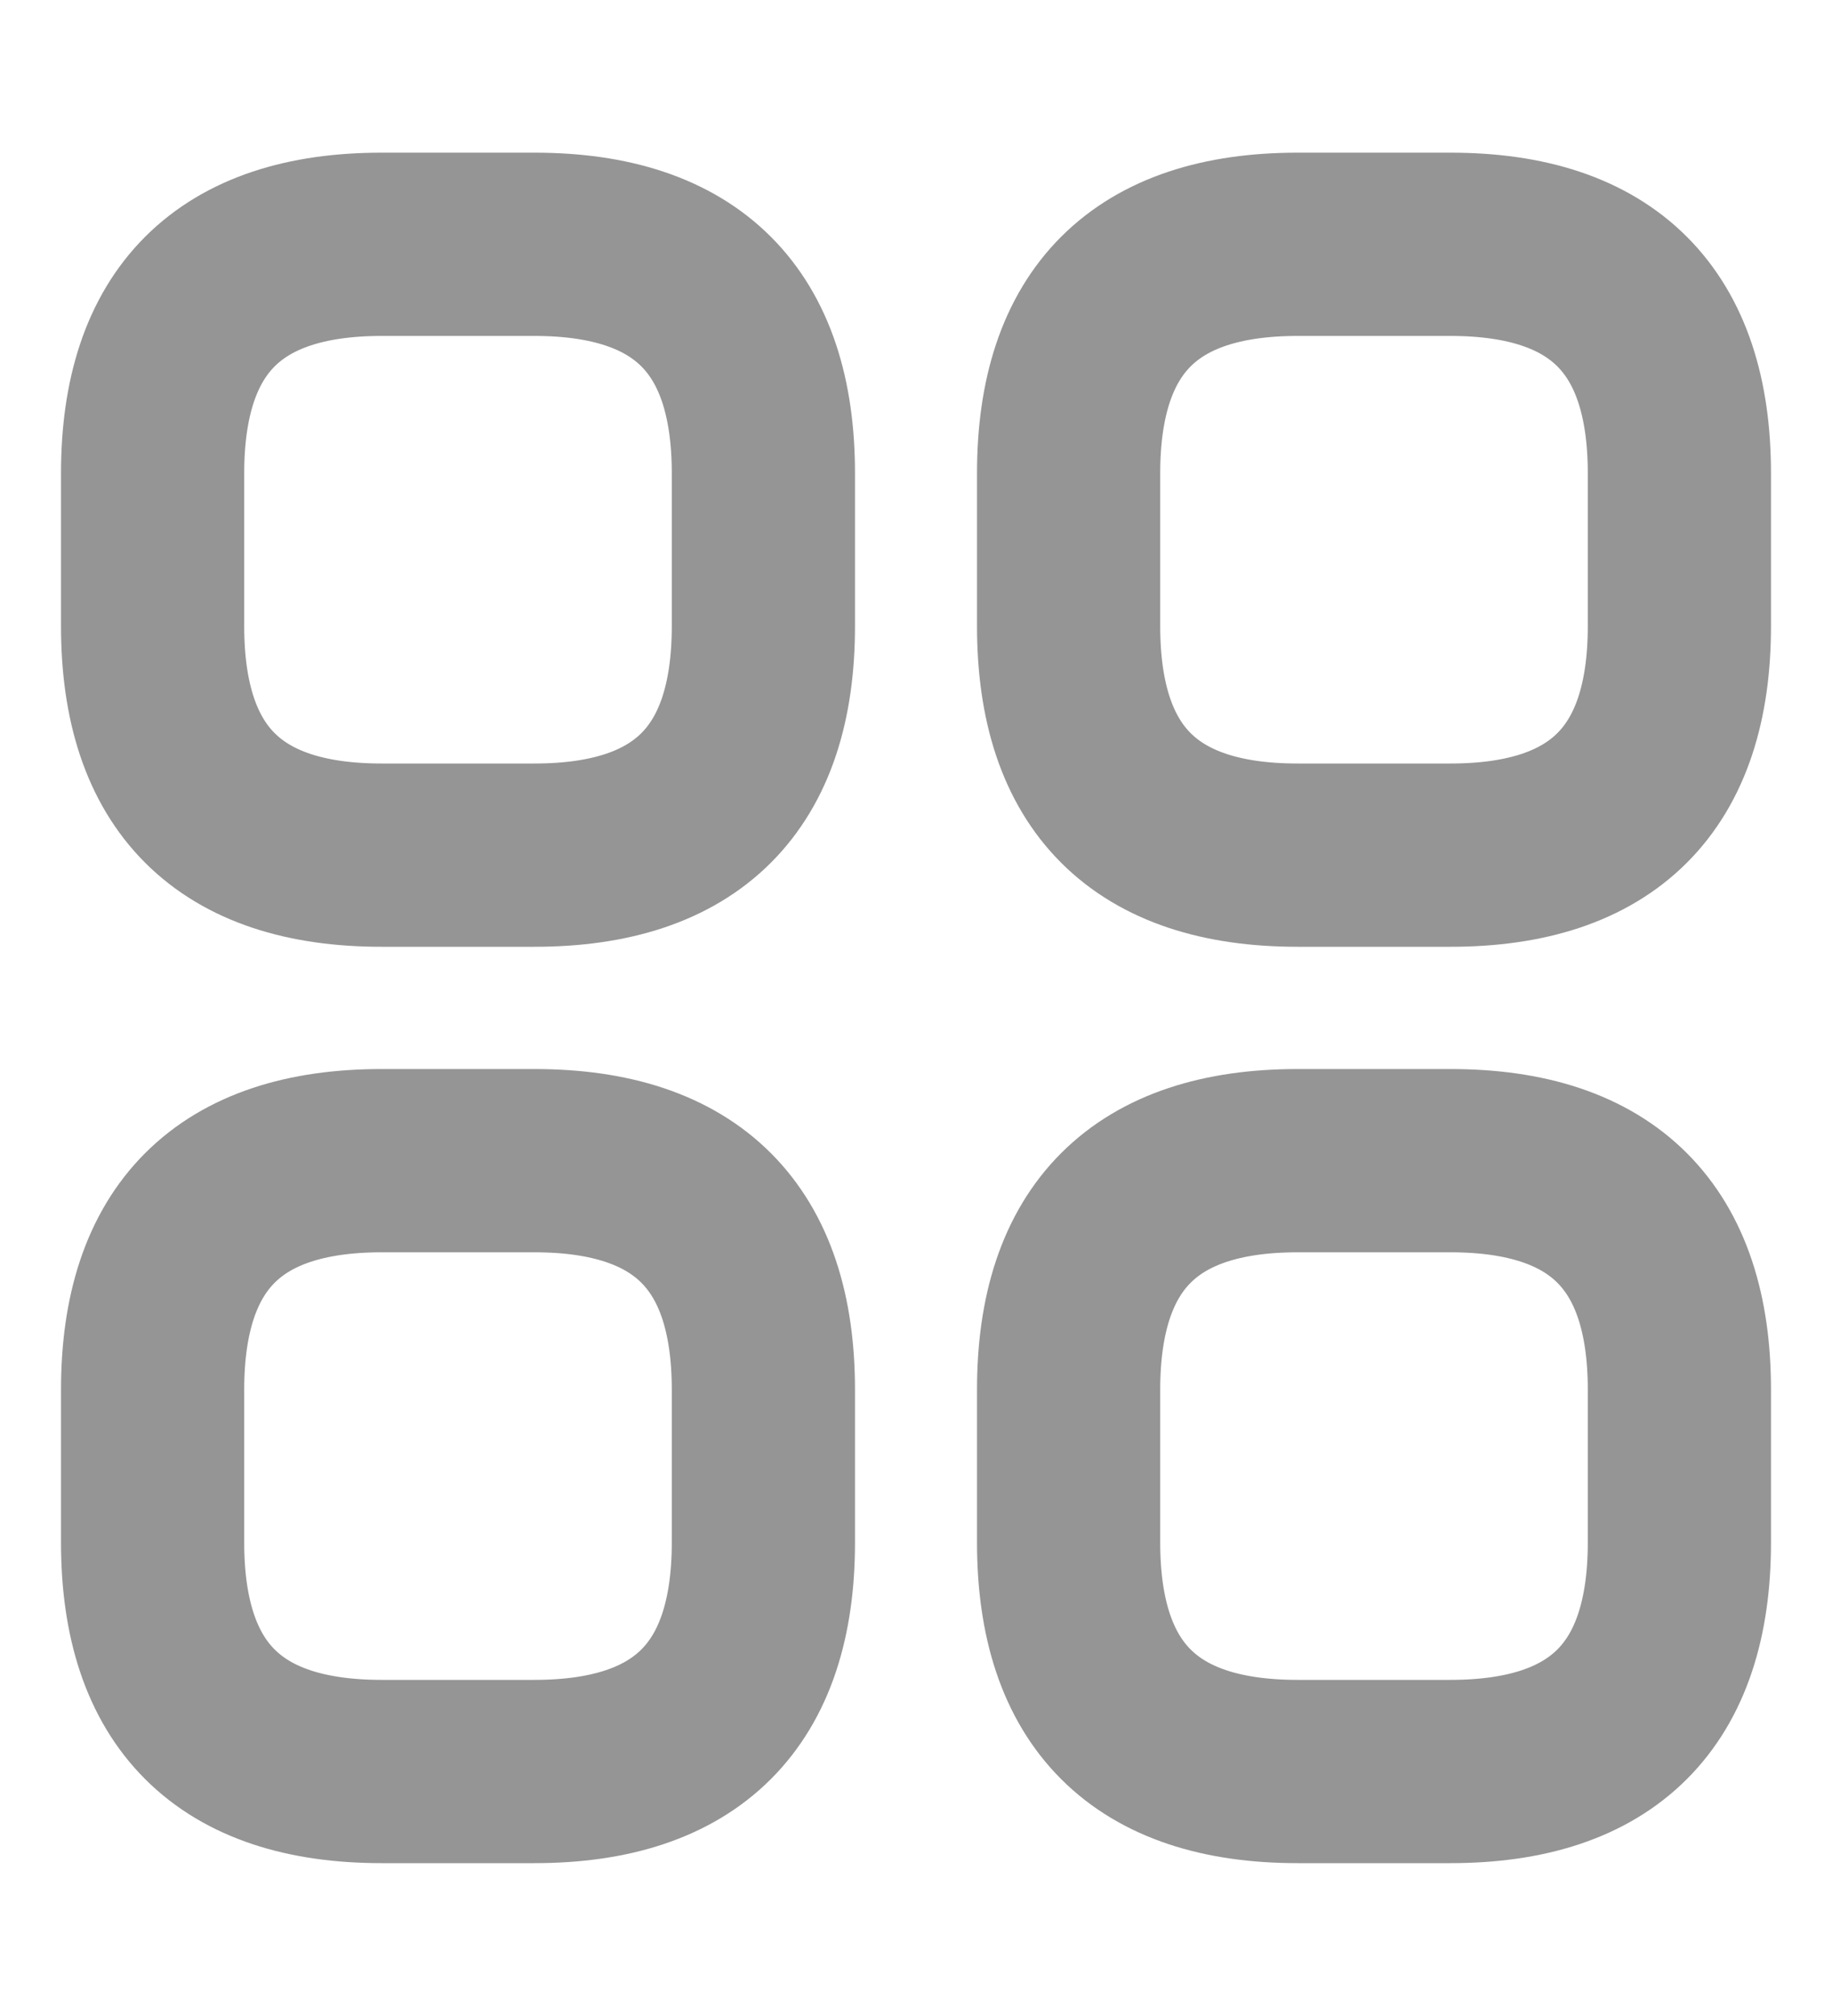
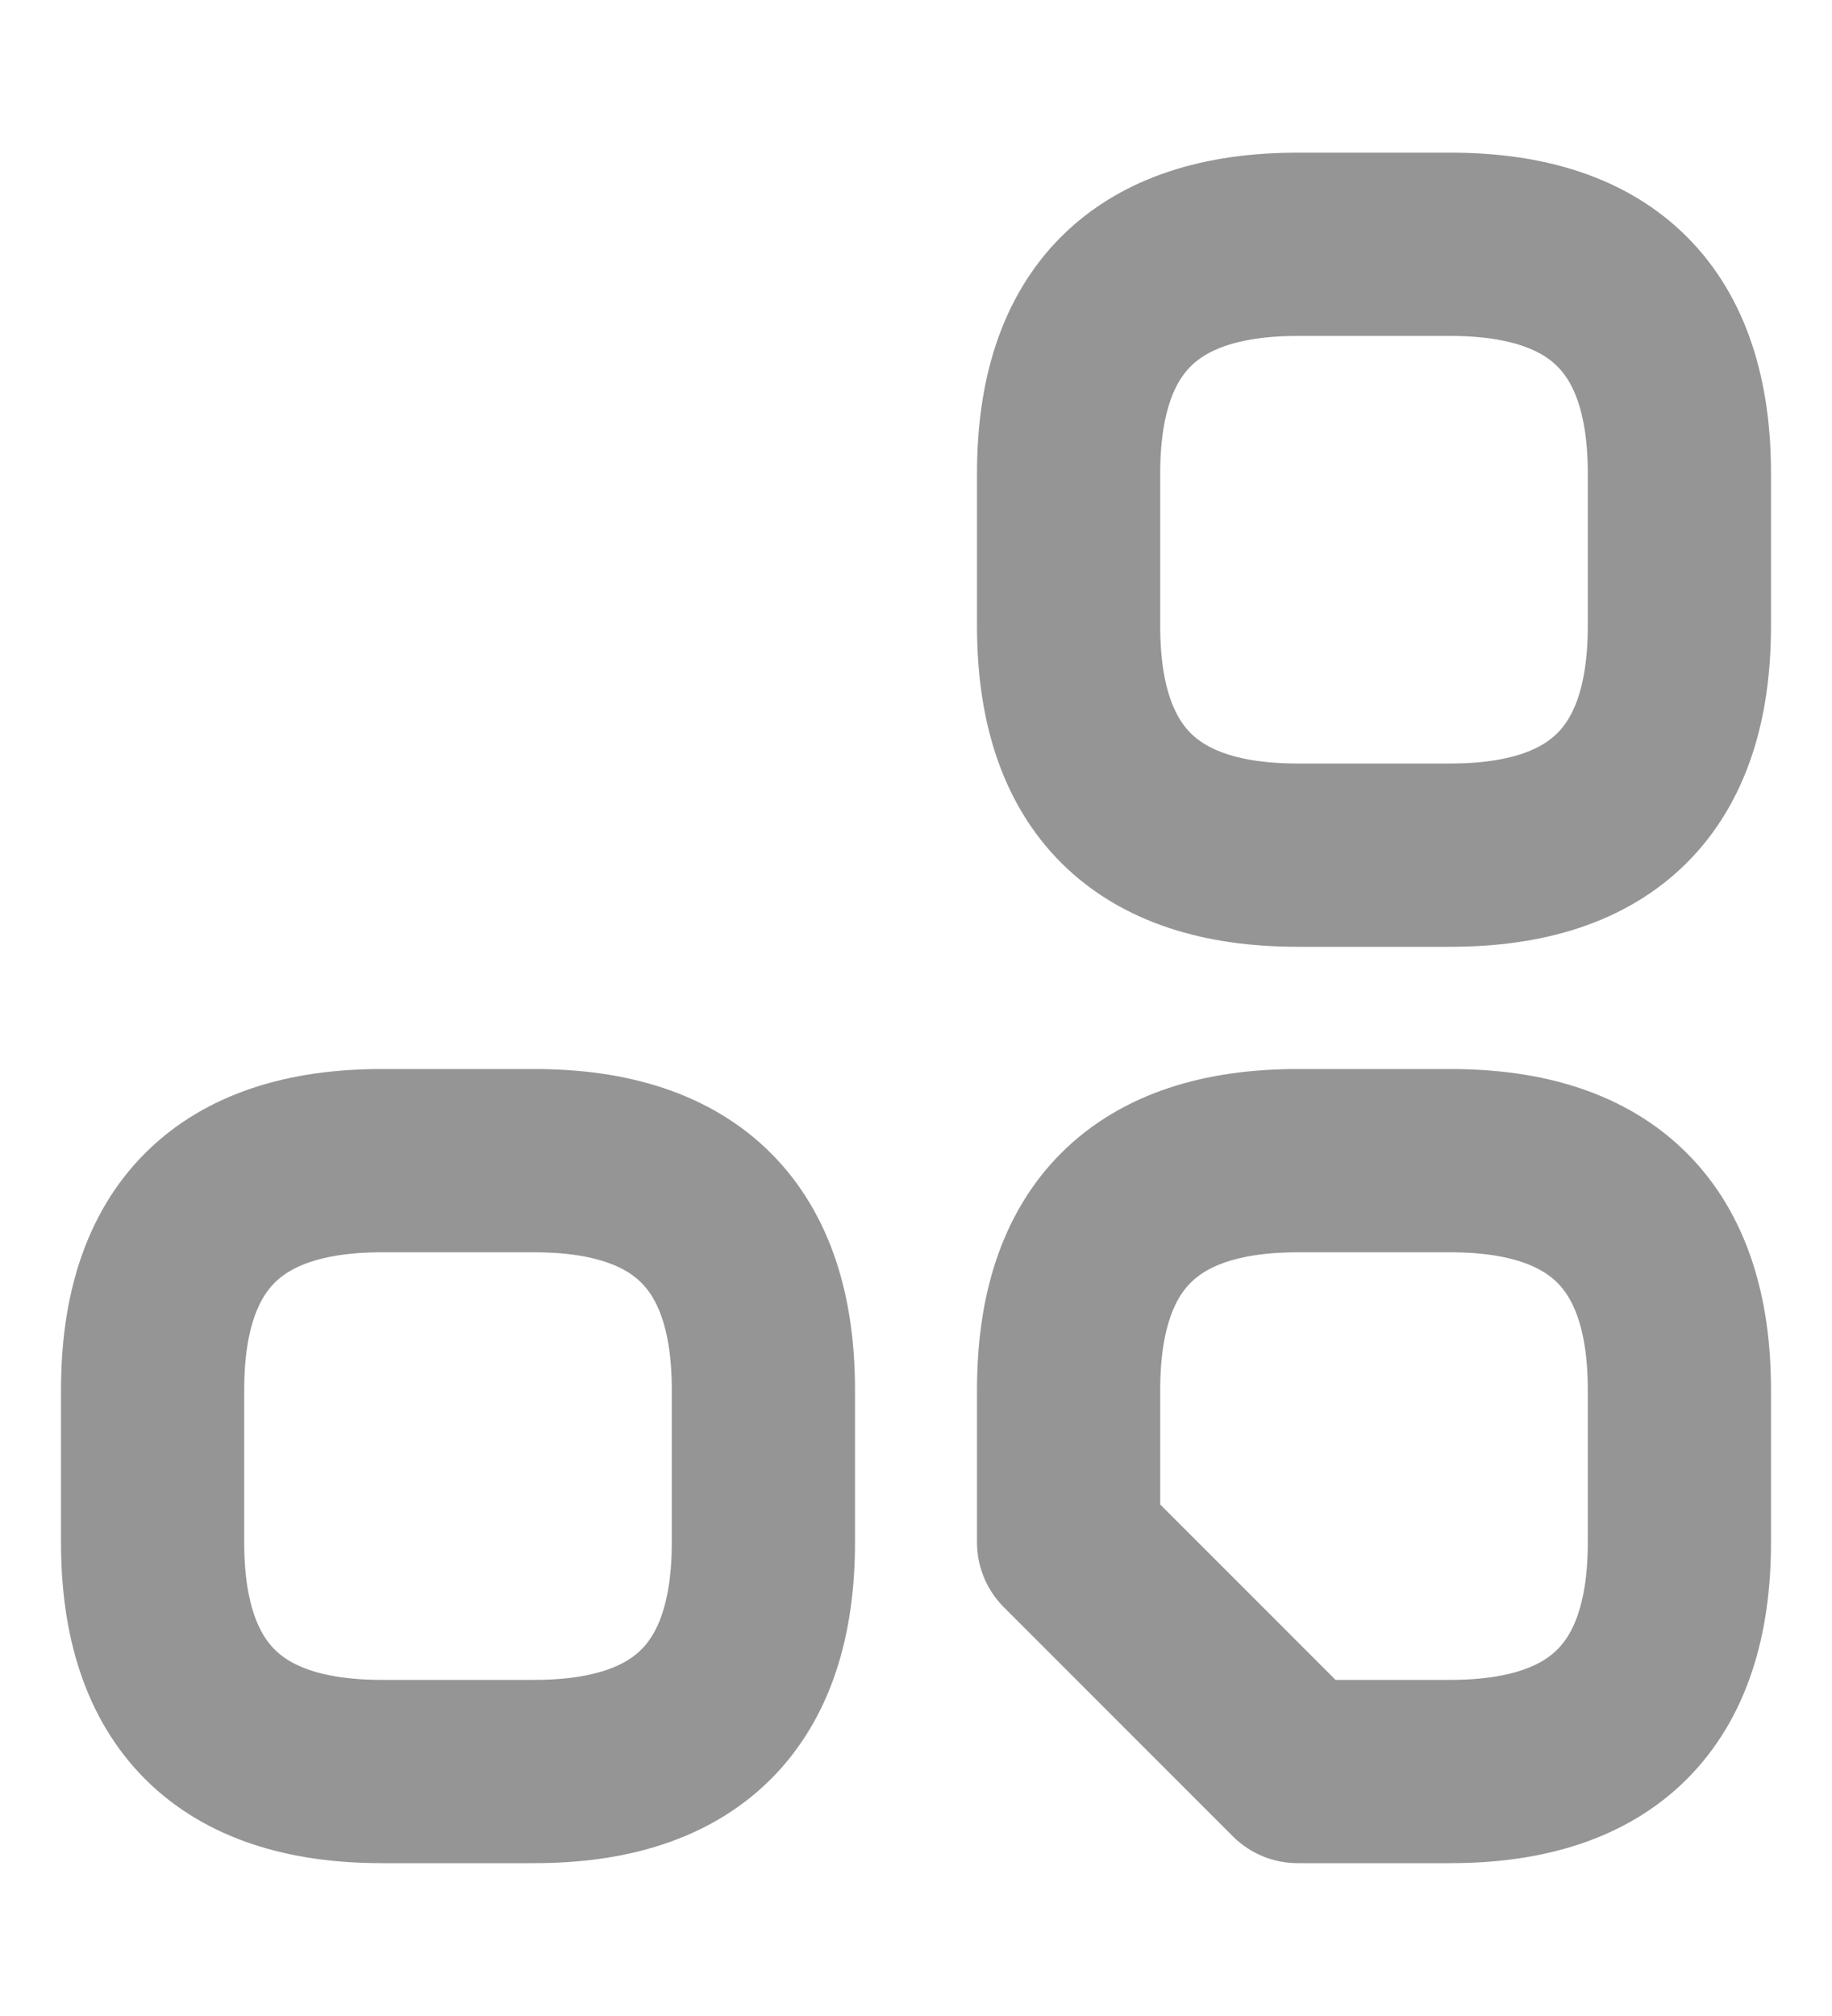
<svg xmlns="http://www.w3.org/2000/svg" width="10" height="11" viewBox="0 0 10 11" fill="none">
-   <path d="M2.083 4.666H2.917C3.75 4.666 4.167 4.25 4.167 3.416V2.583C4.167 1.75 3.75 1.333 2.917 1.333H2.083C1.25 1.333 0.833 1.75 0.833 2.583V3.416C0.833 4.25 1.25 4.666 2.083 4.666Z" stroke="#959595" stroke-miterlimit="10" stroke-linecap="round" stroke-linejoin="round" />
  <path d="M7.083 4.666H7.917C8.75 4.666 9.167 4.25 9.167 3.416V2.583C9.167 1.75 8.75 1.333 7.917 1.333H7.083C6.25 1.333 5.833 1.75 5.833 2.583V3.416C5.833 4.25 6.25 4.666 7.083 4.666Z" stroke="#959595" stroke-miterlimit="10" stroke-linecap="round" stroke-linejoin="round" />
-   <path d="M7.083 9.666H7.917C8.75 9.666 9.167 9.25 9.167 8.416V7.583C9.167 6.75 8.75 6.333 7.917 6.333H7.083C6.25 6.333 5.833 6.75 5.833 7.583V8.416C5.833 9.25 6.25 9.666 7.083 9.666Z" stroke="#959595" stroke-miterlimit="10" stroke-linecap="round" stroke-linejoin="round" />
+   <path d="M7.083 9.666H7.917C8.75 9.666 9.167 9.25 9.167 8.416V7.583C9.167 6.75 8.75 6.333 7.917 6.333H7.083C6.25 6.333 5.833 6.75 5.833 7.583V8.416Z" stroke="#959595" stroke-miterlimit="10" stroke-linecap="round" stroke-linejoin="round" />
  <path d="M2.083 9.666H2.917C3.75 9.666 4.167 9.25 4.167 8.416V7.583C4.167 6.75 3.75 6.333 2.917 6.333H2.083C1.25 6.333 0.833 6.75 0.833 7.583V8.416C0.833 9.25 1.25 9.666 2.083 9.666Z" stroke="#959595" stroke-miterlimit="10" stroke-linecap="round" stroke-linejoin="round" />
</svg>